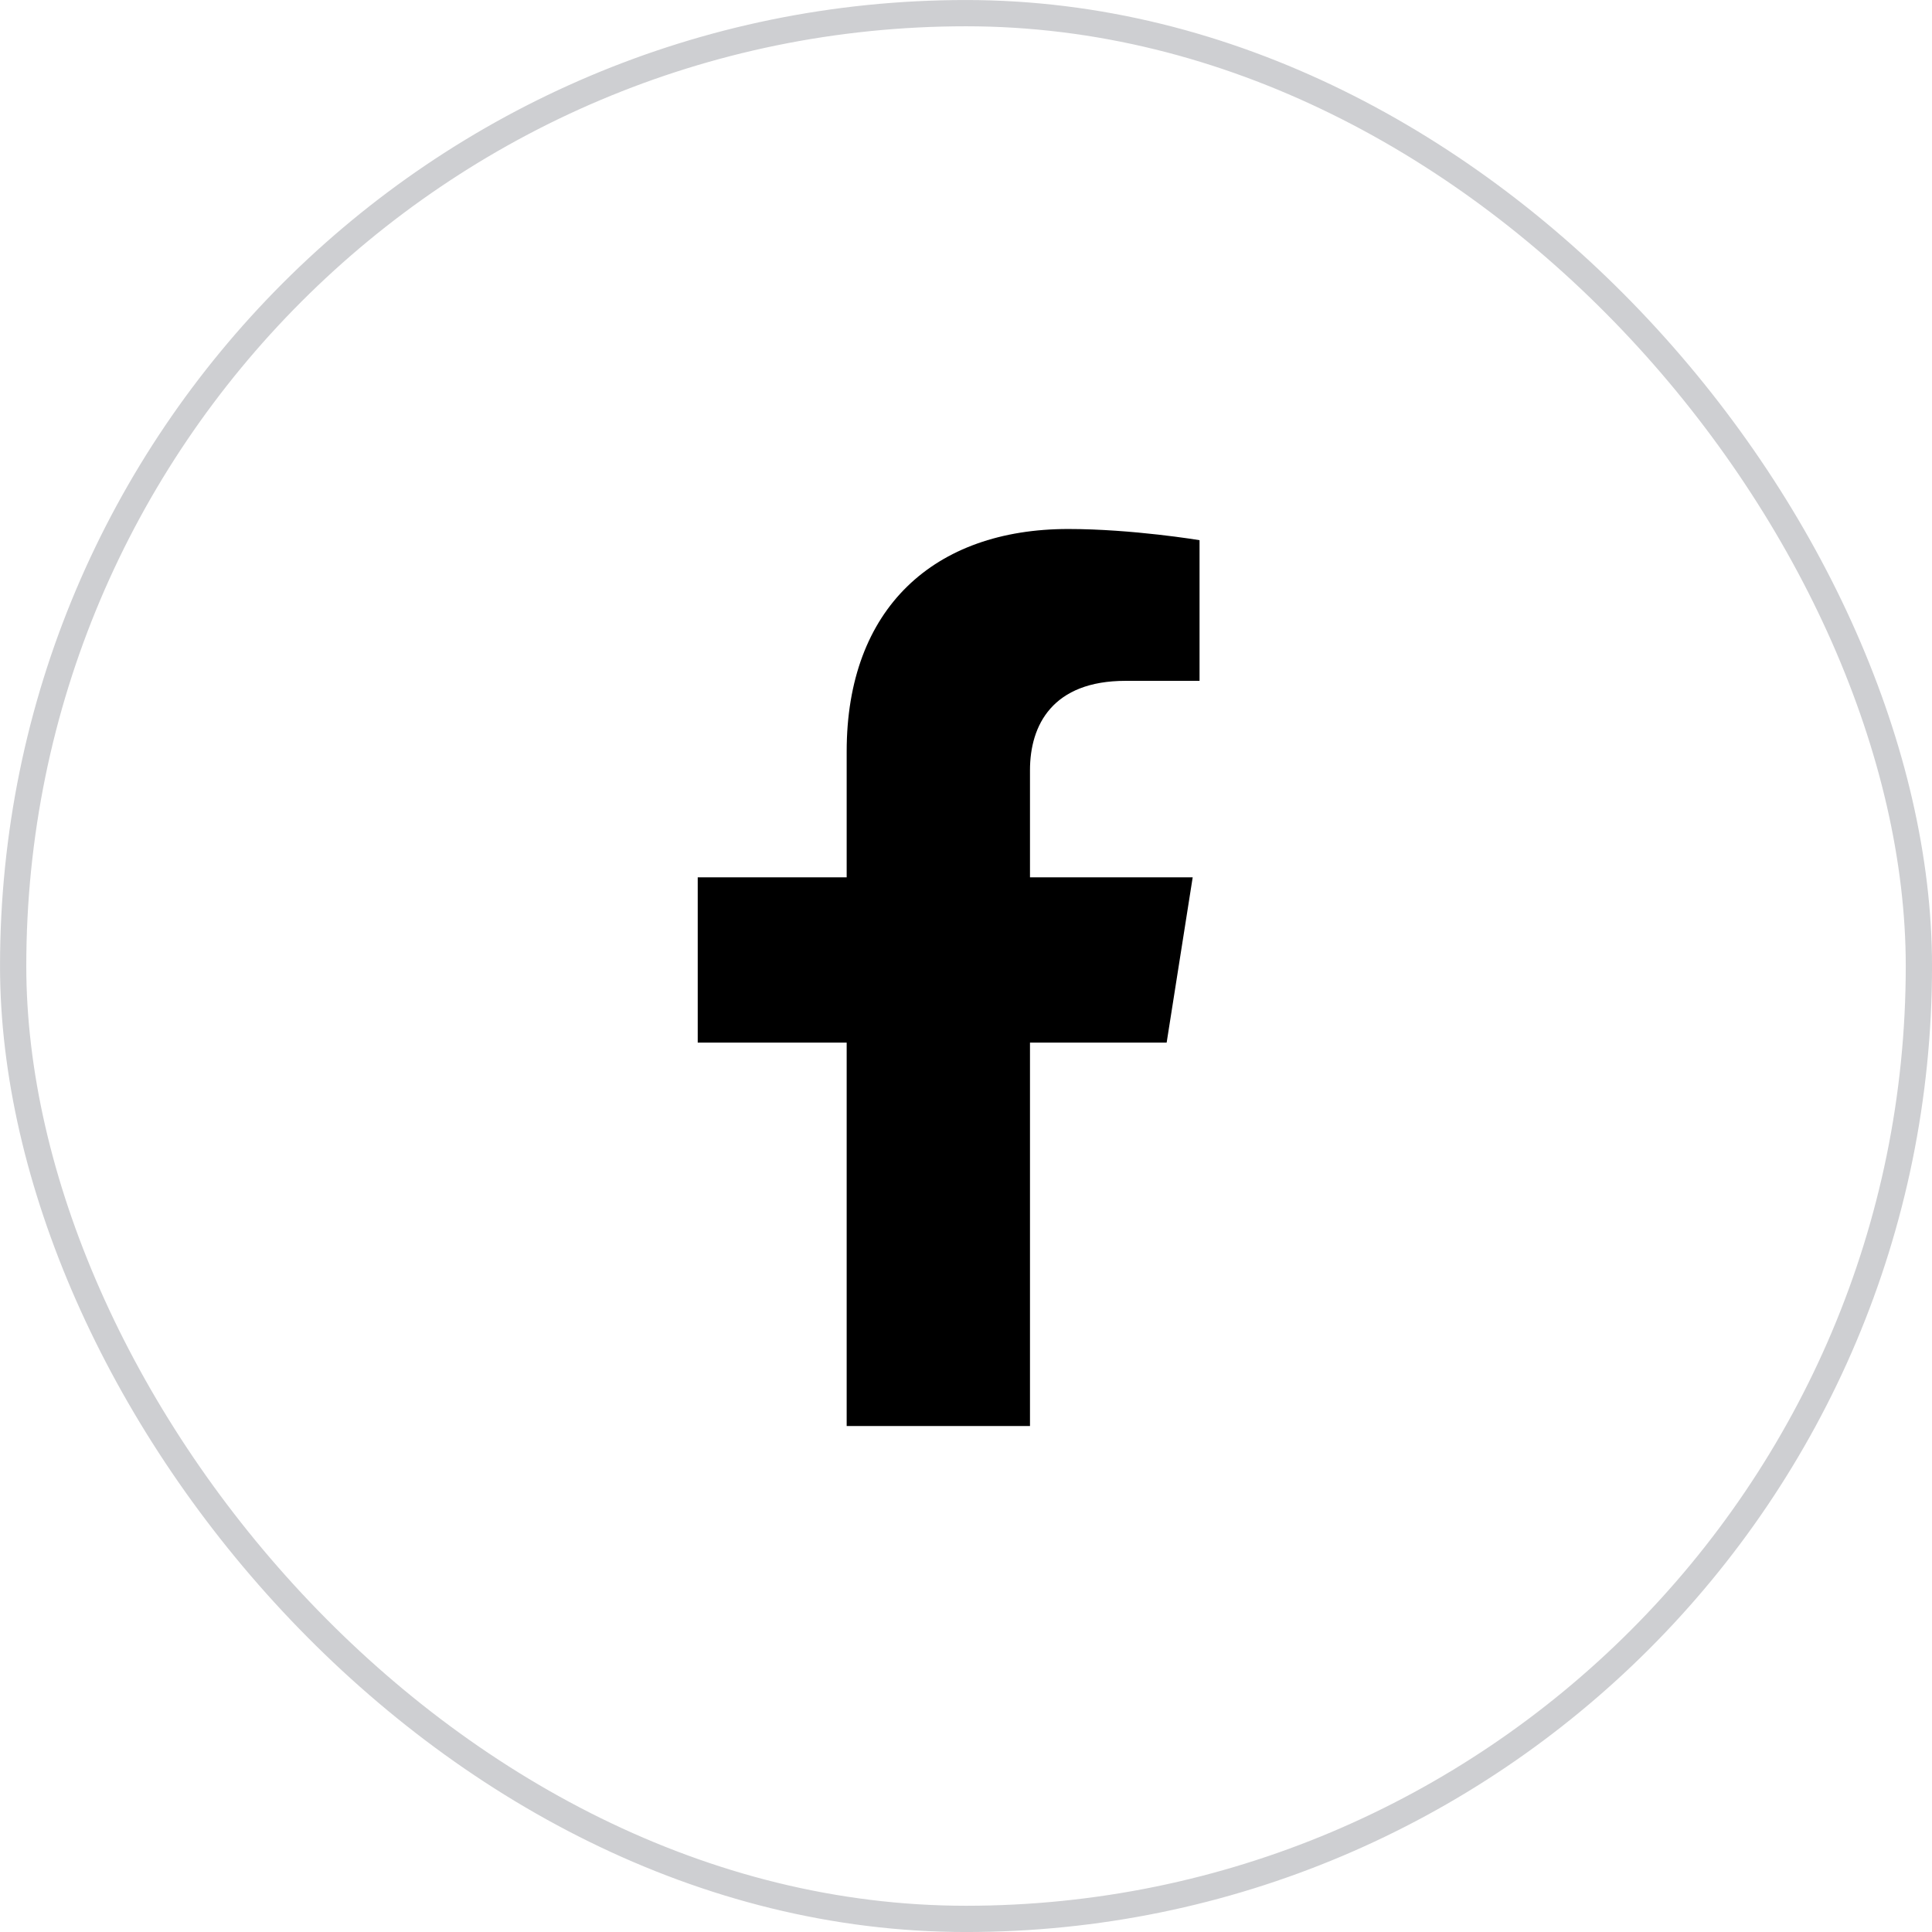
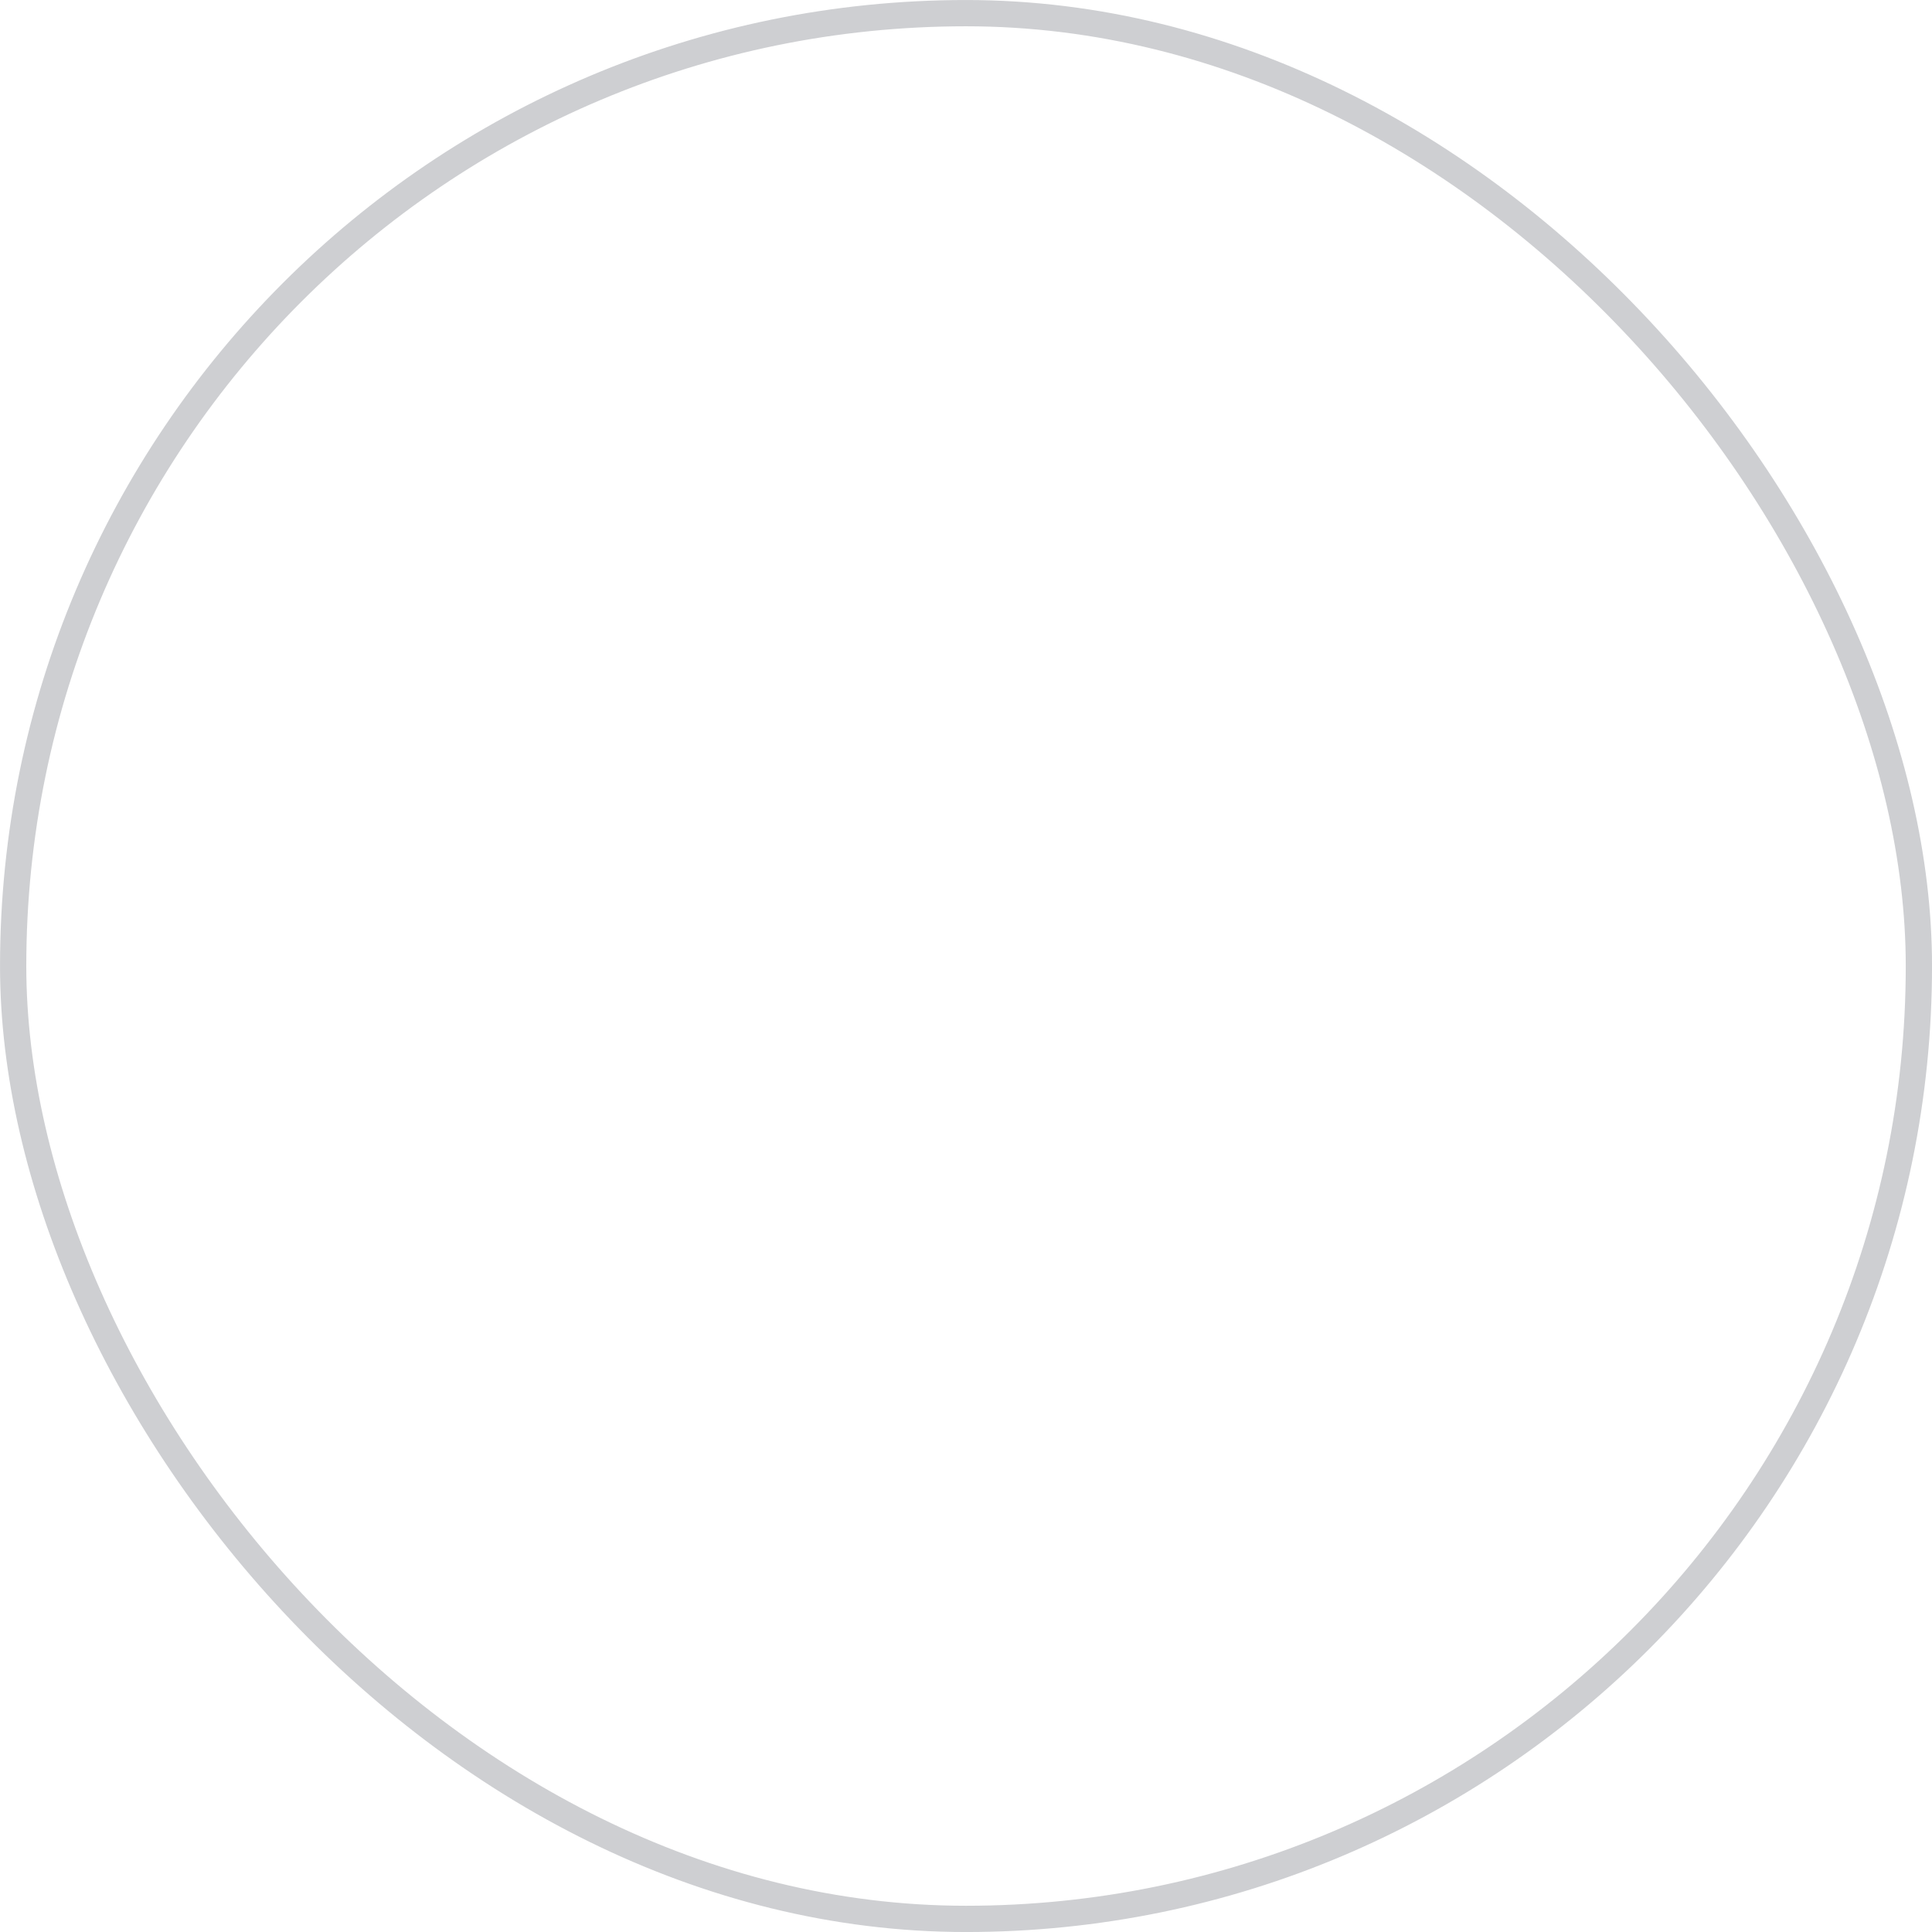
<svg xmlns="http://www.w3.org/2000/svg" width="42" height="42" viewBox="0 0 42 42" fill="none">
  <rect x="0.286" y="0.286" width="41.429" height="41.429" rx="20.714" stroke="#CECFD2" stroke-width="0.571" />
  <g clip-path="url(#clip0_2431_1141)">
    <path d="M25.362 22.665L25.928 19.073H22.391V16.743C22.391 15.76 22.884 14.801 24.468 14.801H26.077V11.743C26.077 11.743 24.617 11.5 23.223 11.5C20.309 11.5 18.406 13.221 18.406 16.335V19.073H15.168V22.665H18.406V31.349C19.056 31.449 19.721 31.5 20.398 31.5C21.076 31.5 21.741 31.449 22.391 31.349V22.665H25.362Z" fill="black" />
  </g>
  <defs>
    <clipPath id="clip0_2431_1141">
-       <rect width="20" height="20" fill="white" transform="translate(11 11)" />
-     </clipPath>
+       </clipPath>
  </defs>
</svg>